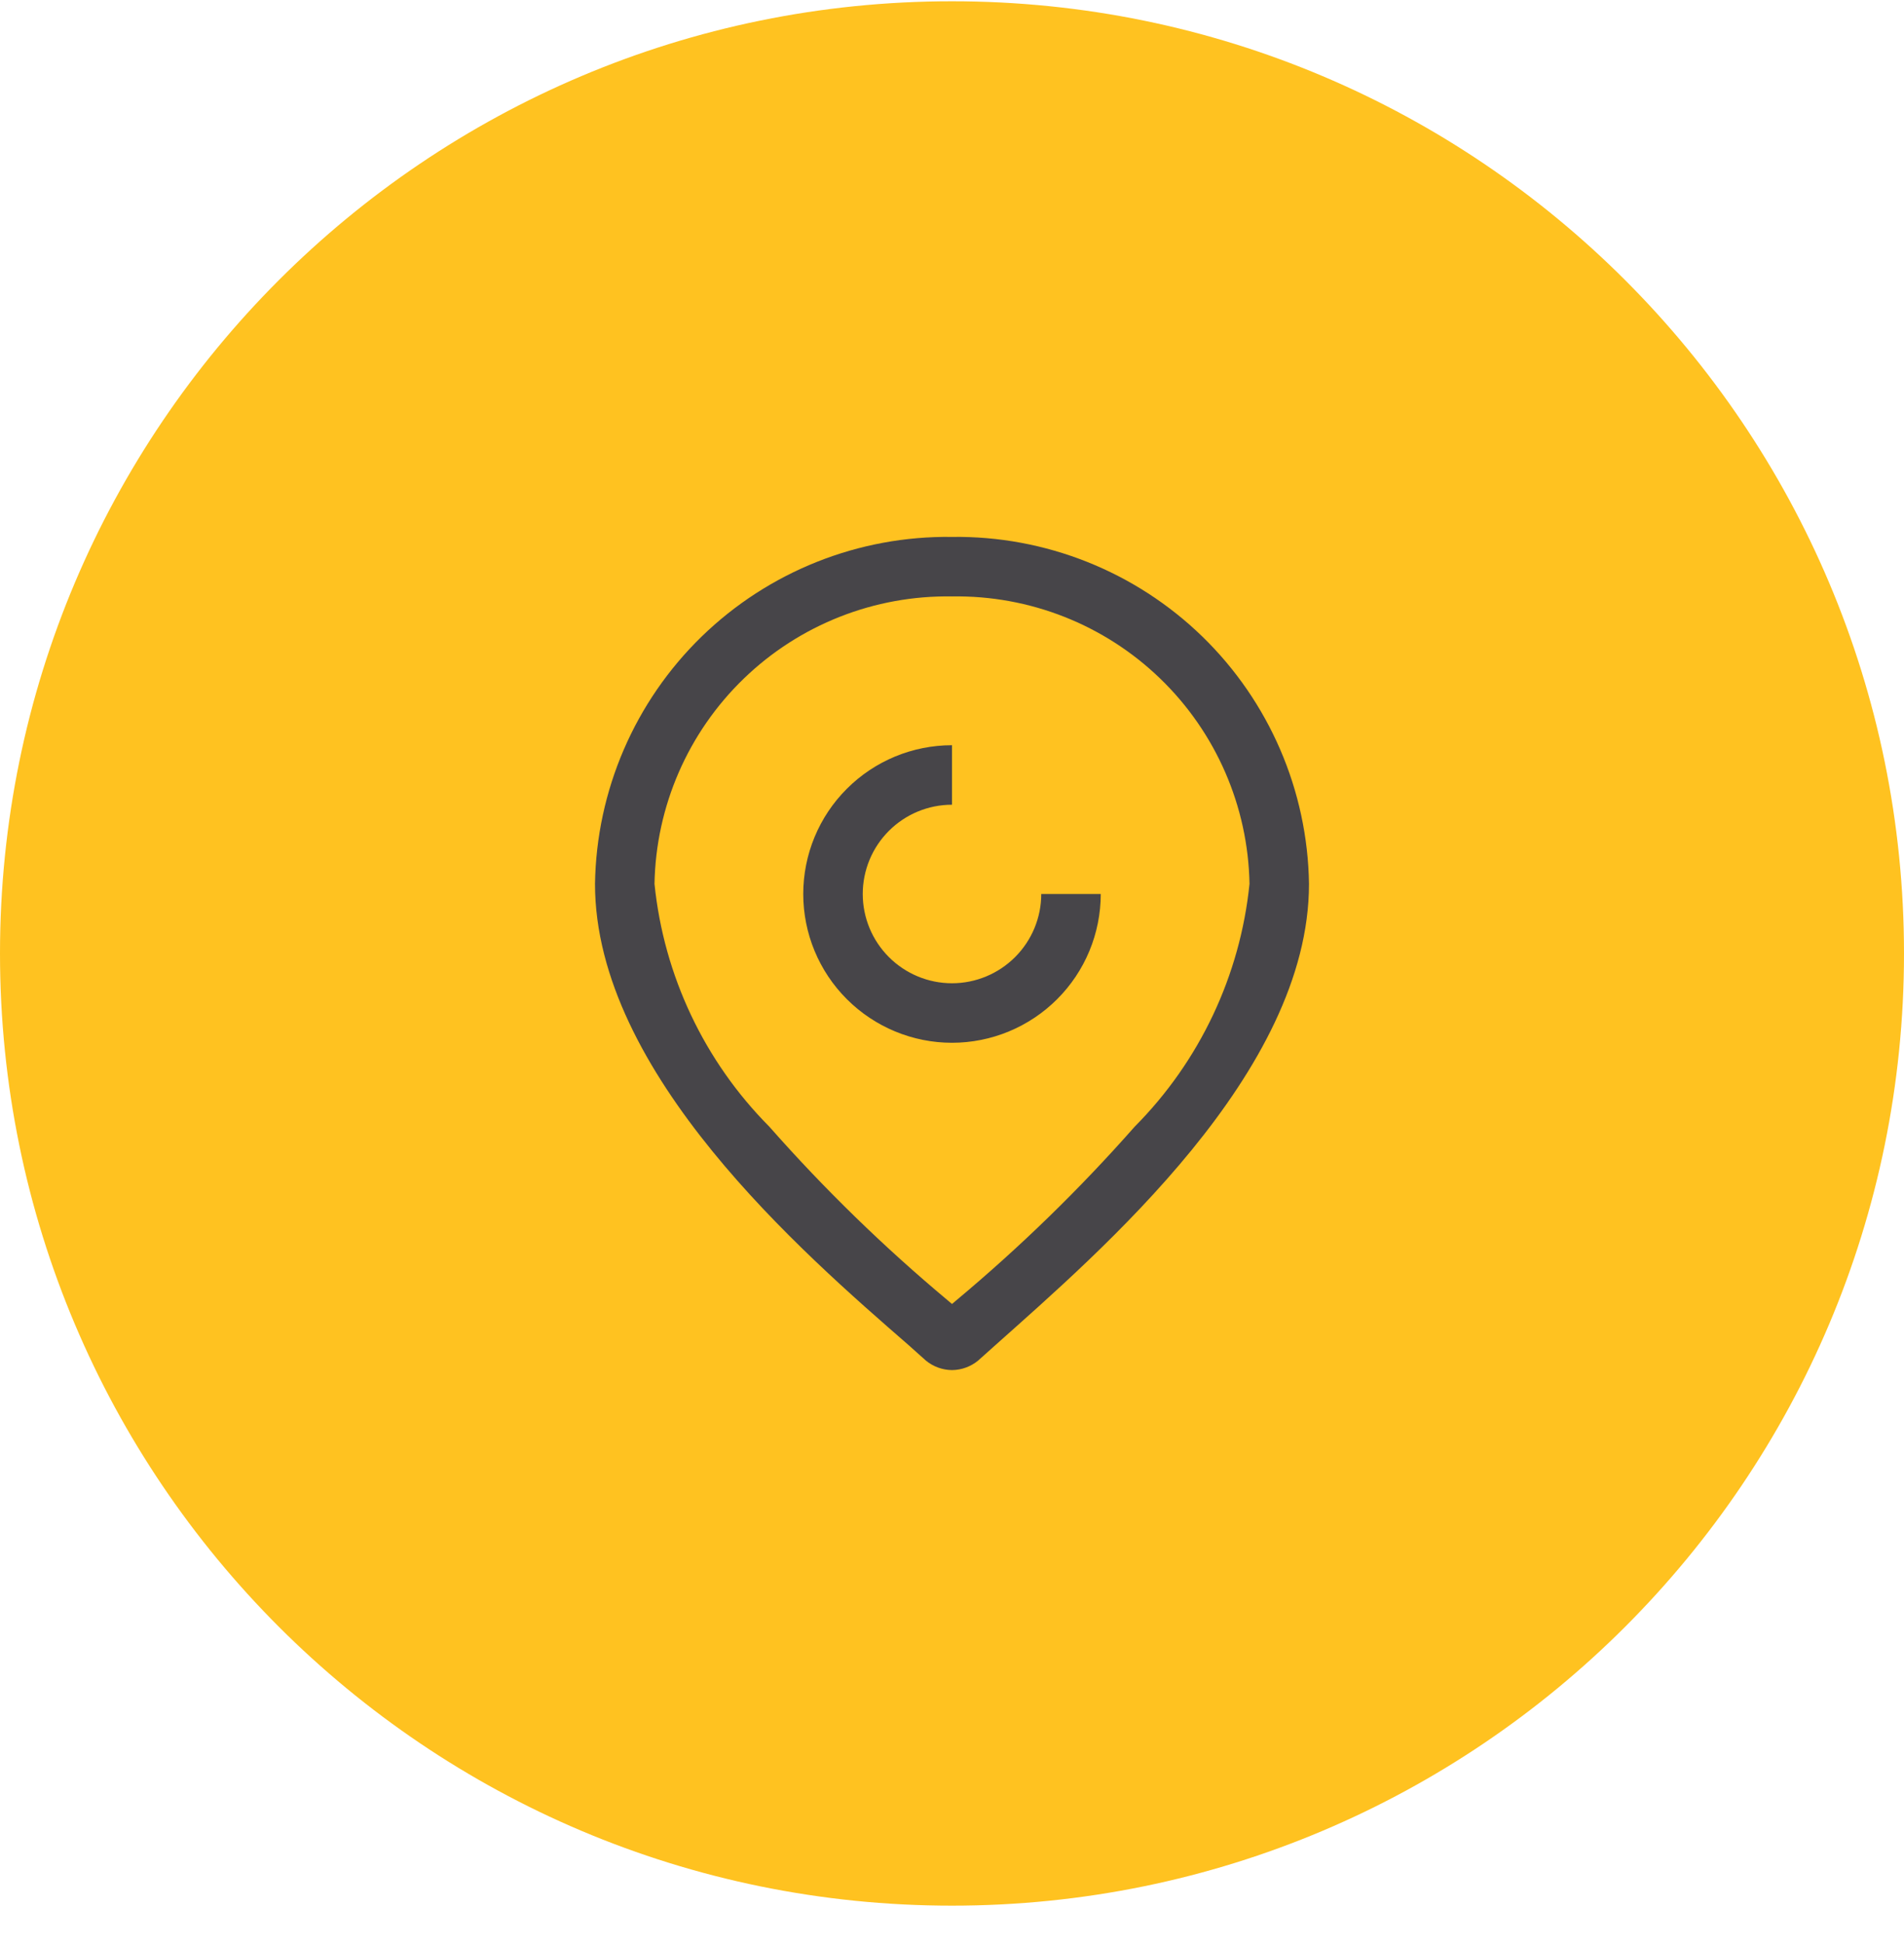
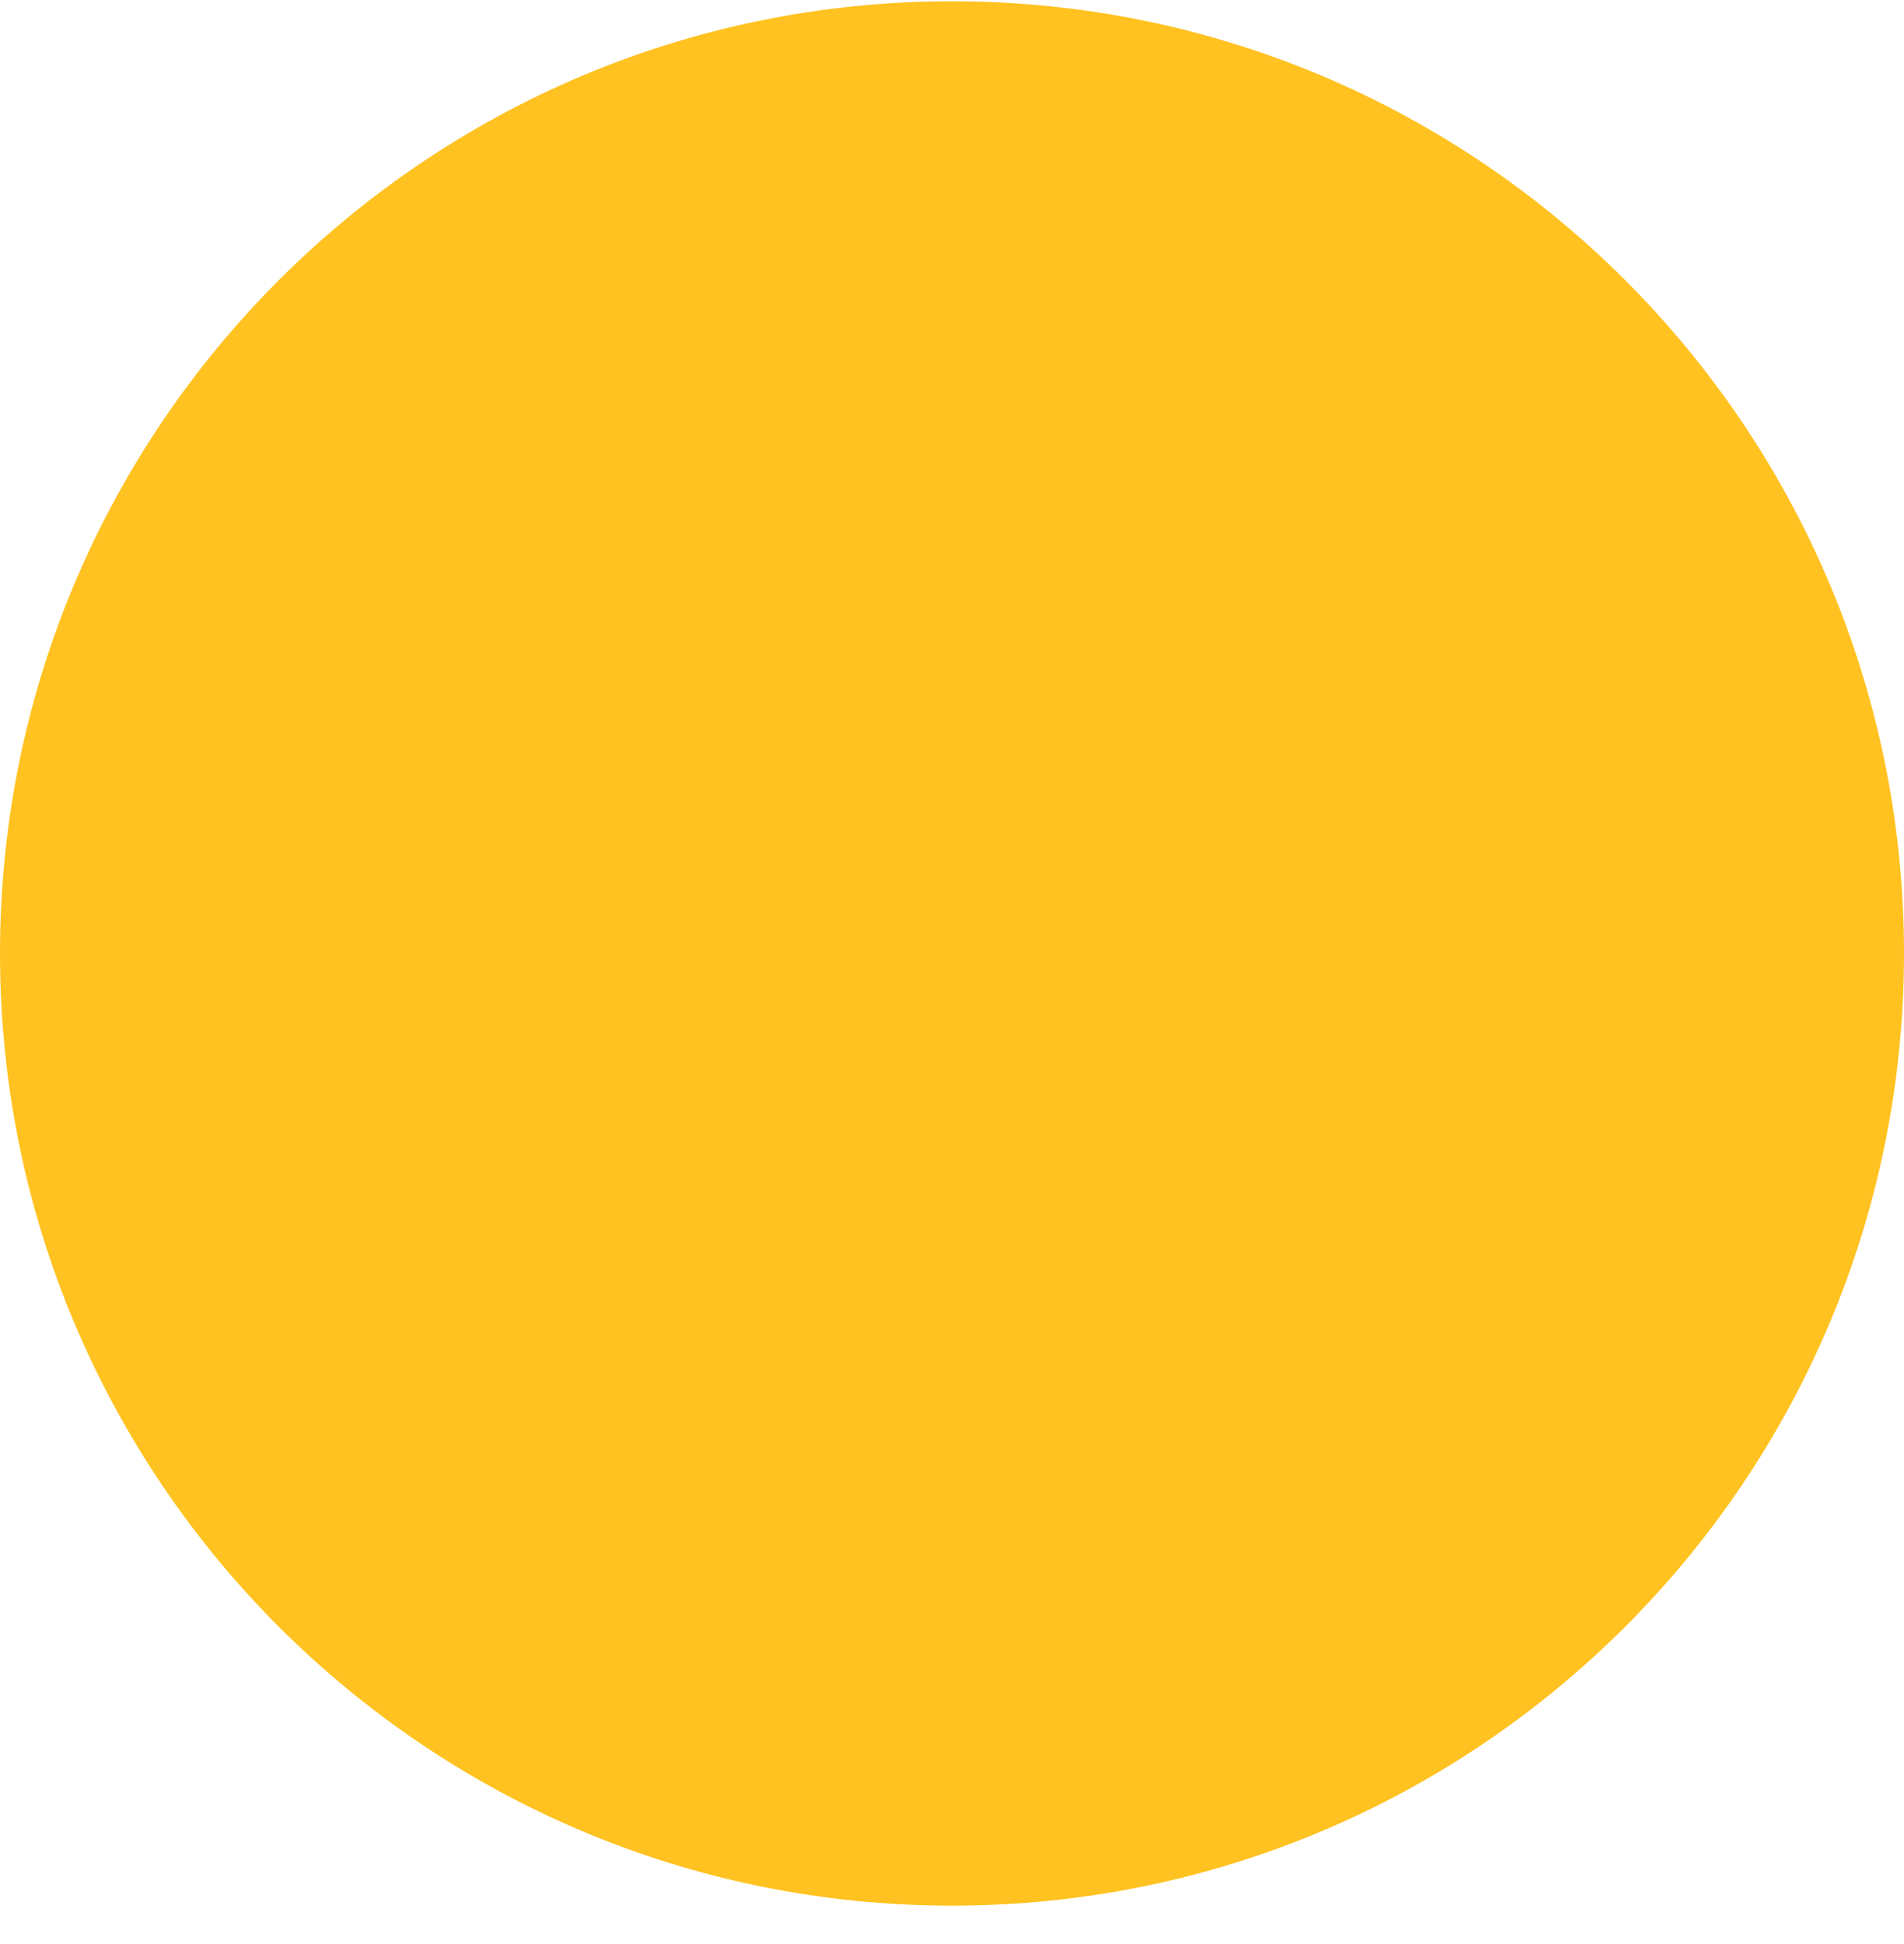
<svg xmlns="http://www.w3.org/2000/svg" width="48" height="49" viewBox="0 0 48 49" fill="none">
  <path d="M0 24.032C0 10.777 10.745 0.032 24 0.032V0.032C37.255 0.032 48 10.777 48 24.032V24.032C48 37.287 37.255 48.032 24 48.032V48.032C10.745 48.032 0 37.287 0 24.032V24.032Z" fill="#FFC220" />
-   <path d="M24 13.533C26.353 13.501 28.622 14.404 30.31 16.043C31.997 17.683 32.965 19.925 33 22.278C33 27.033 27.75 31.533 25.095 33.903L24.66 34.292C24.474 34.446 24.241 34.531 24 34.533C23.759 34.531 23.526 34.446 23.34 34.292L22.905 33.903C20.25 31.593 15 27.048 15 22.278C15.036 19.925 16.003 17.683 17.69 16.043C19.378 14.404 21.647 13.501 24 13.533ZM24 15.033C22.045 15.001 20.157 15.745 18.751 17.104C17.345 18.462 16.535 20.323 16.5 22.278C16.735 24.589 17.757 26.75 19.395 28.398C20.781 29.97 22.286 31.434 23.895 32.778L24 32.867L24.105 32.778C25.714 31.434 27.219 29.97 28.605 28.398C30.243 26.75 31.265 24.589 31.5 22.278C31.465 20.323 30.655 18.462 29.249 17.104C27.843 15.745 25.955 15.001 24 15.033ZM24 20.283C23.403 20.283 22.831 20.52 22.409 20.942C21.987 21.364 21.75 21.936 21.75 22.533C21.75 23.129 21.987 23.701 22.409 24.123C22.831 24.545 23.403 24.783 24 24.783C24.597 24.783 25.169 24.545 25.591 24.123C26.013 23.701 26.25 23.129 26.25 22.533H27.75C27.75 23.527 27.355 24.481 26.651 25.184C25.948 25.887 24.994 26.283 24 26.283C23.006 26.283 22.052 25.887 21.349 25.184C20.645 24.481 20.25 23.527 20.25 22.533C20.25 21.538 20.645 20.584 21.349 19.881C22.052 19.178 23.005 18.783 24 18.783V20.283Z" fill="#474549" />
</svg>